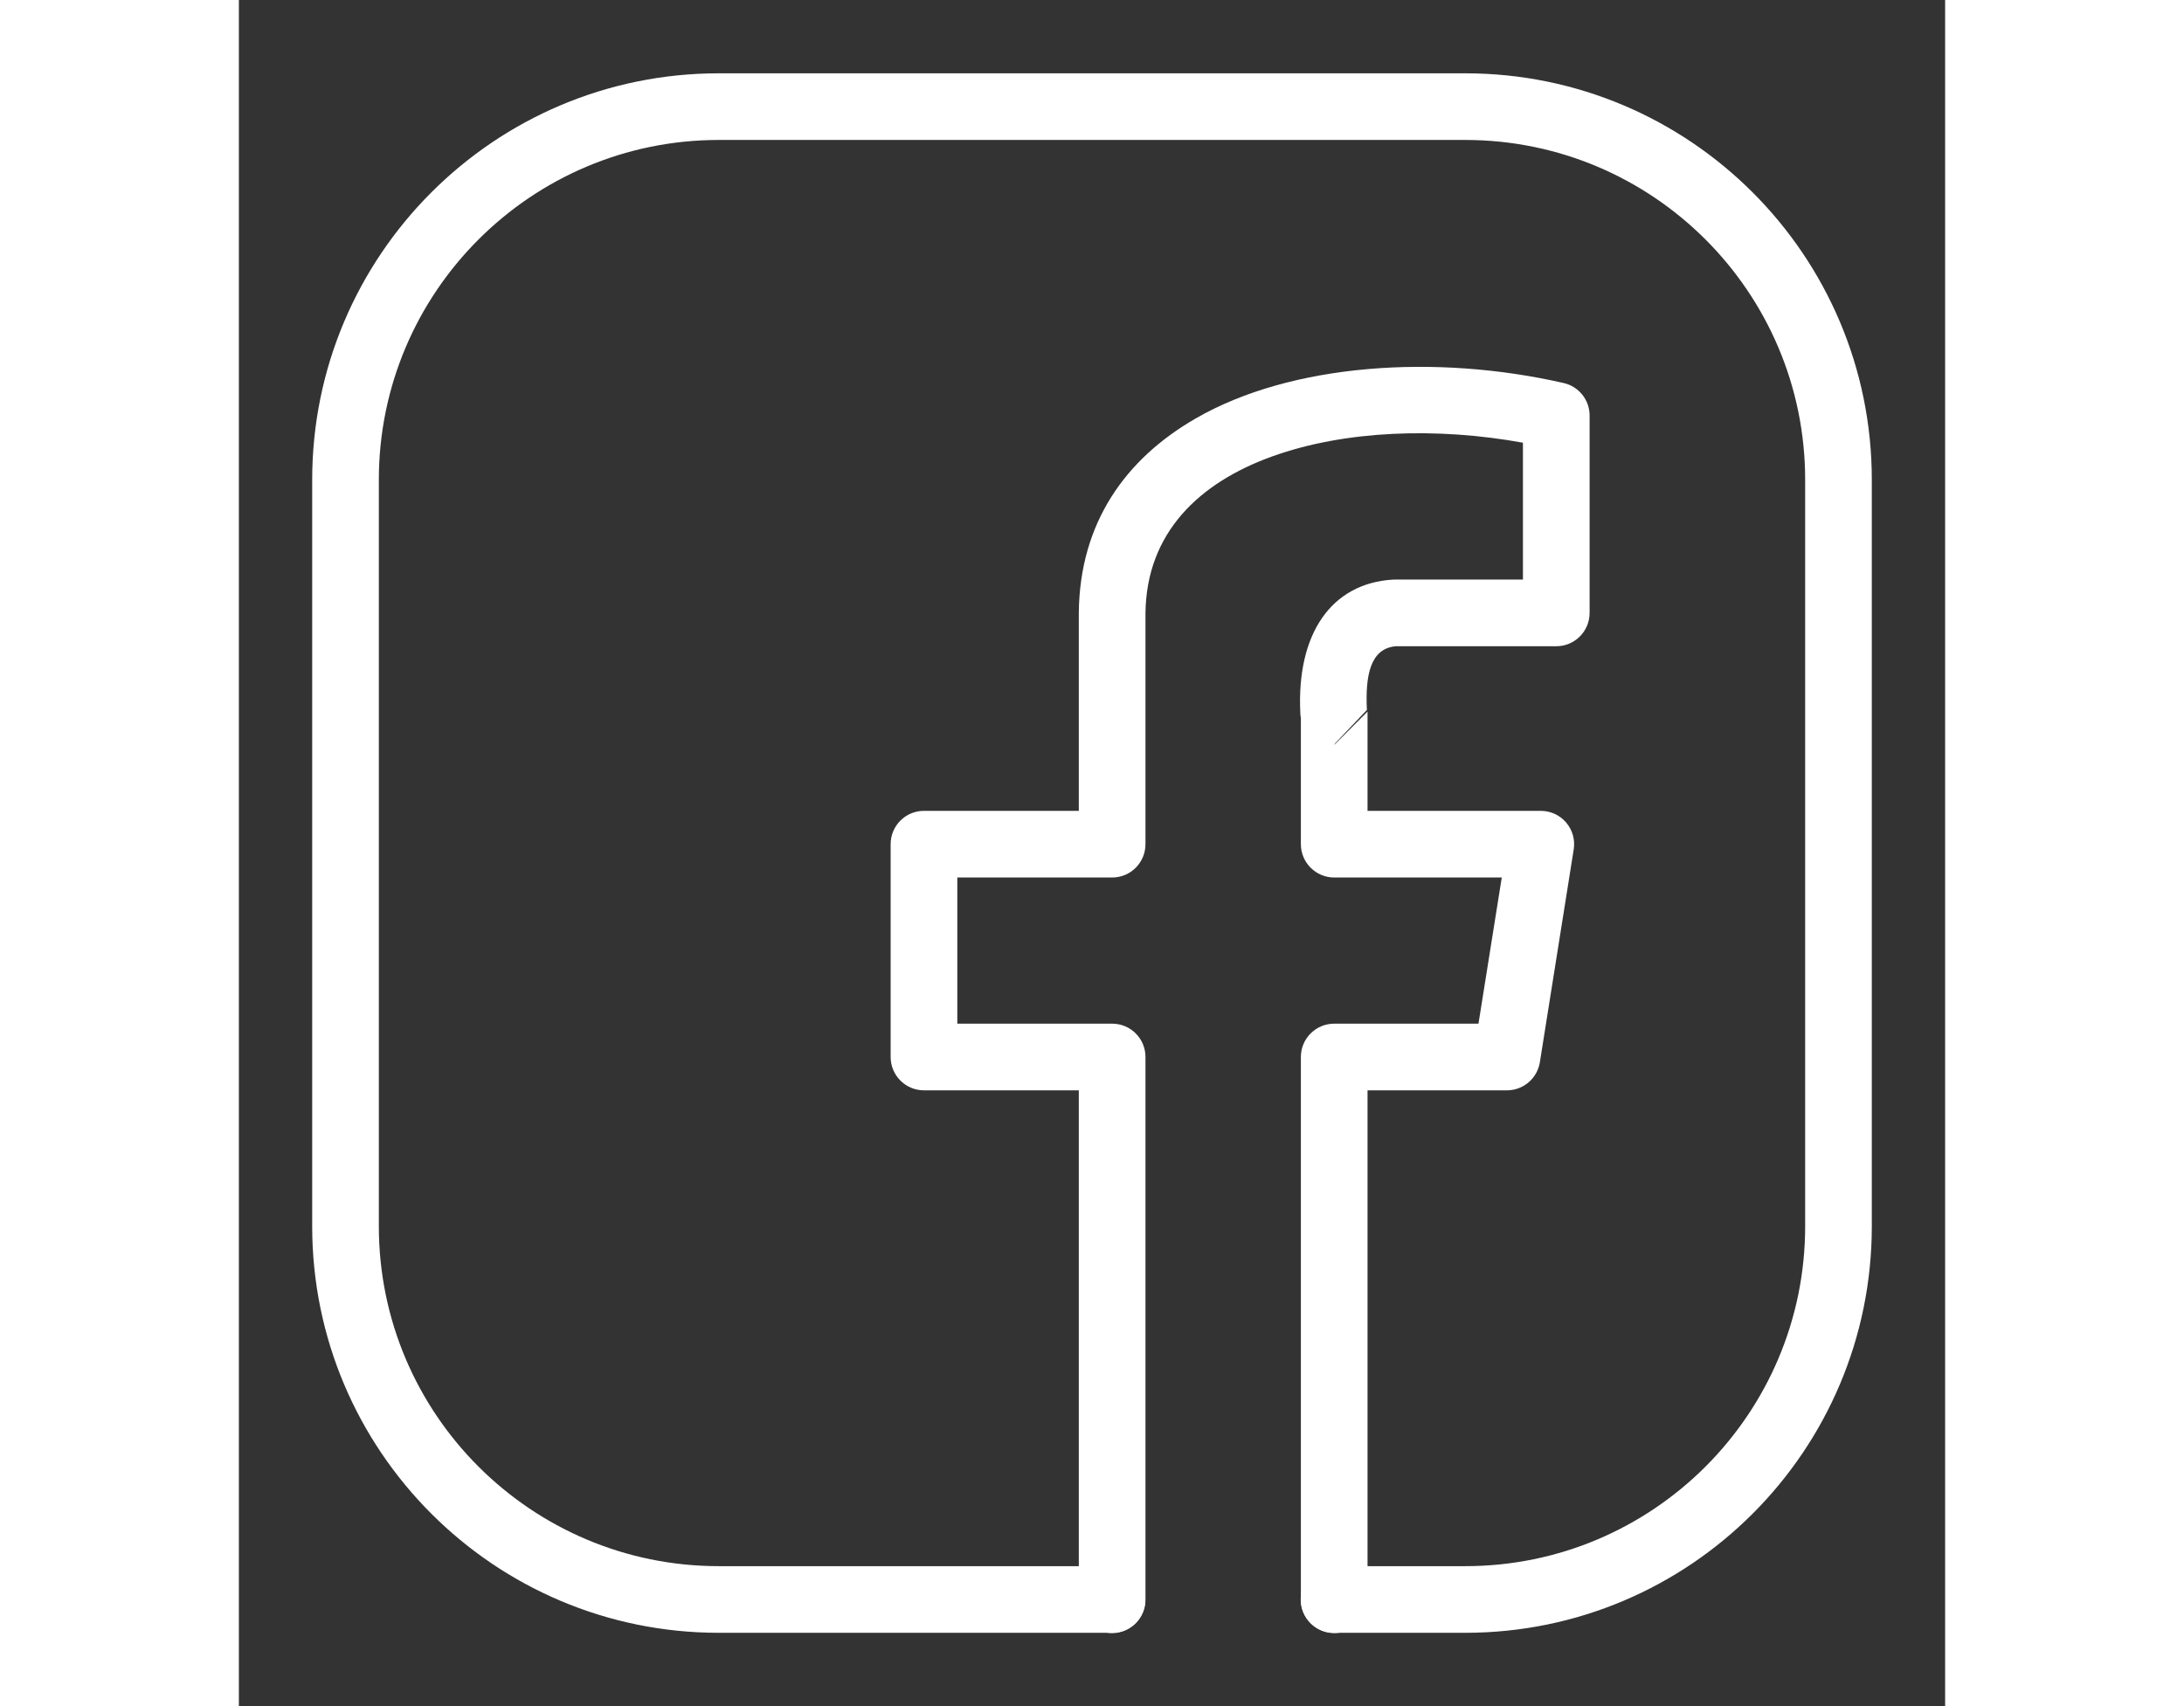
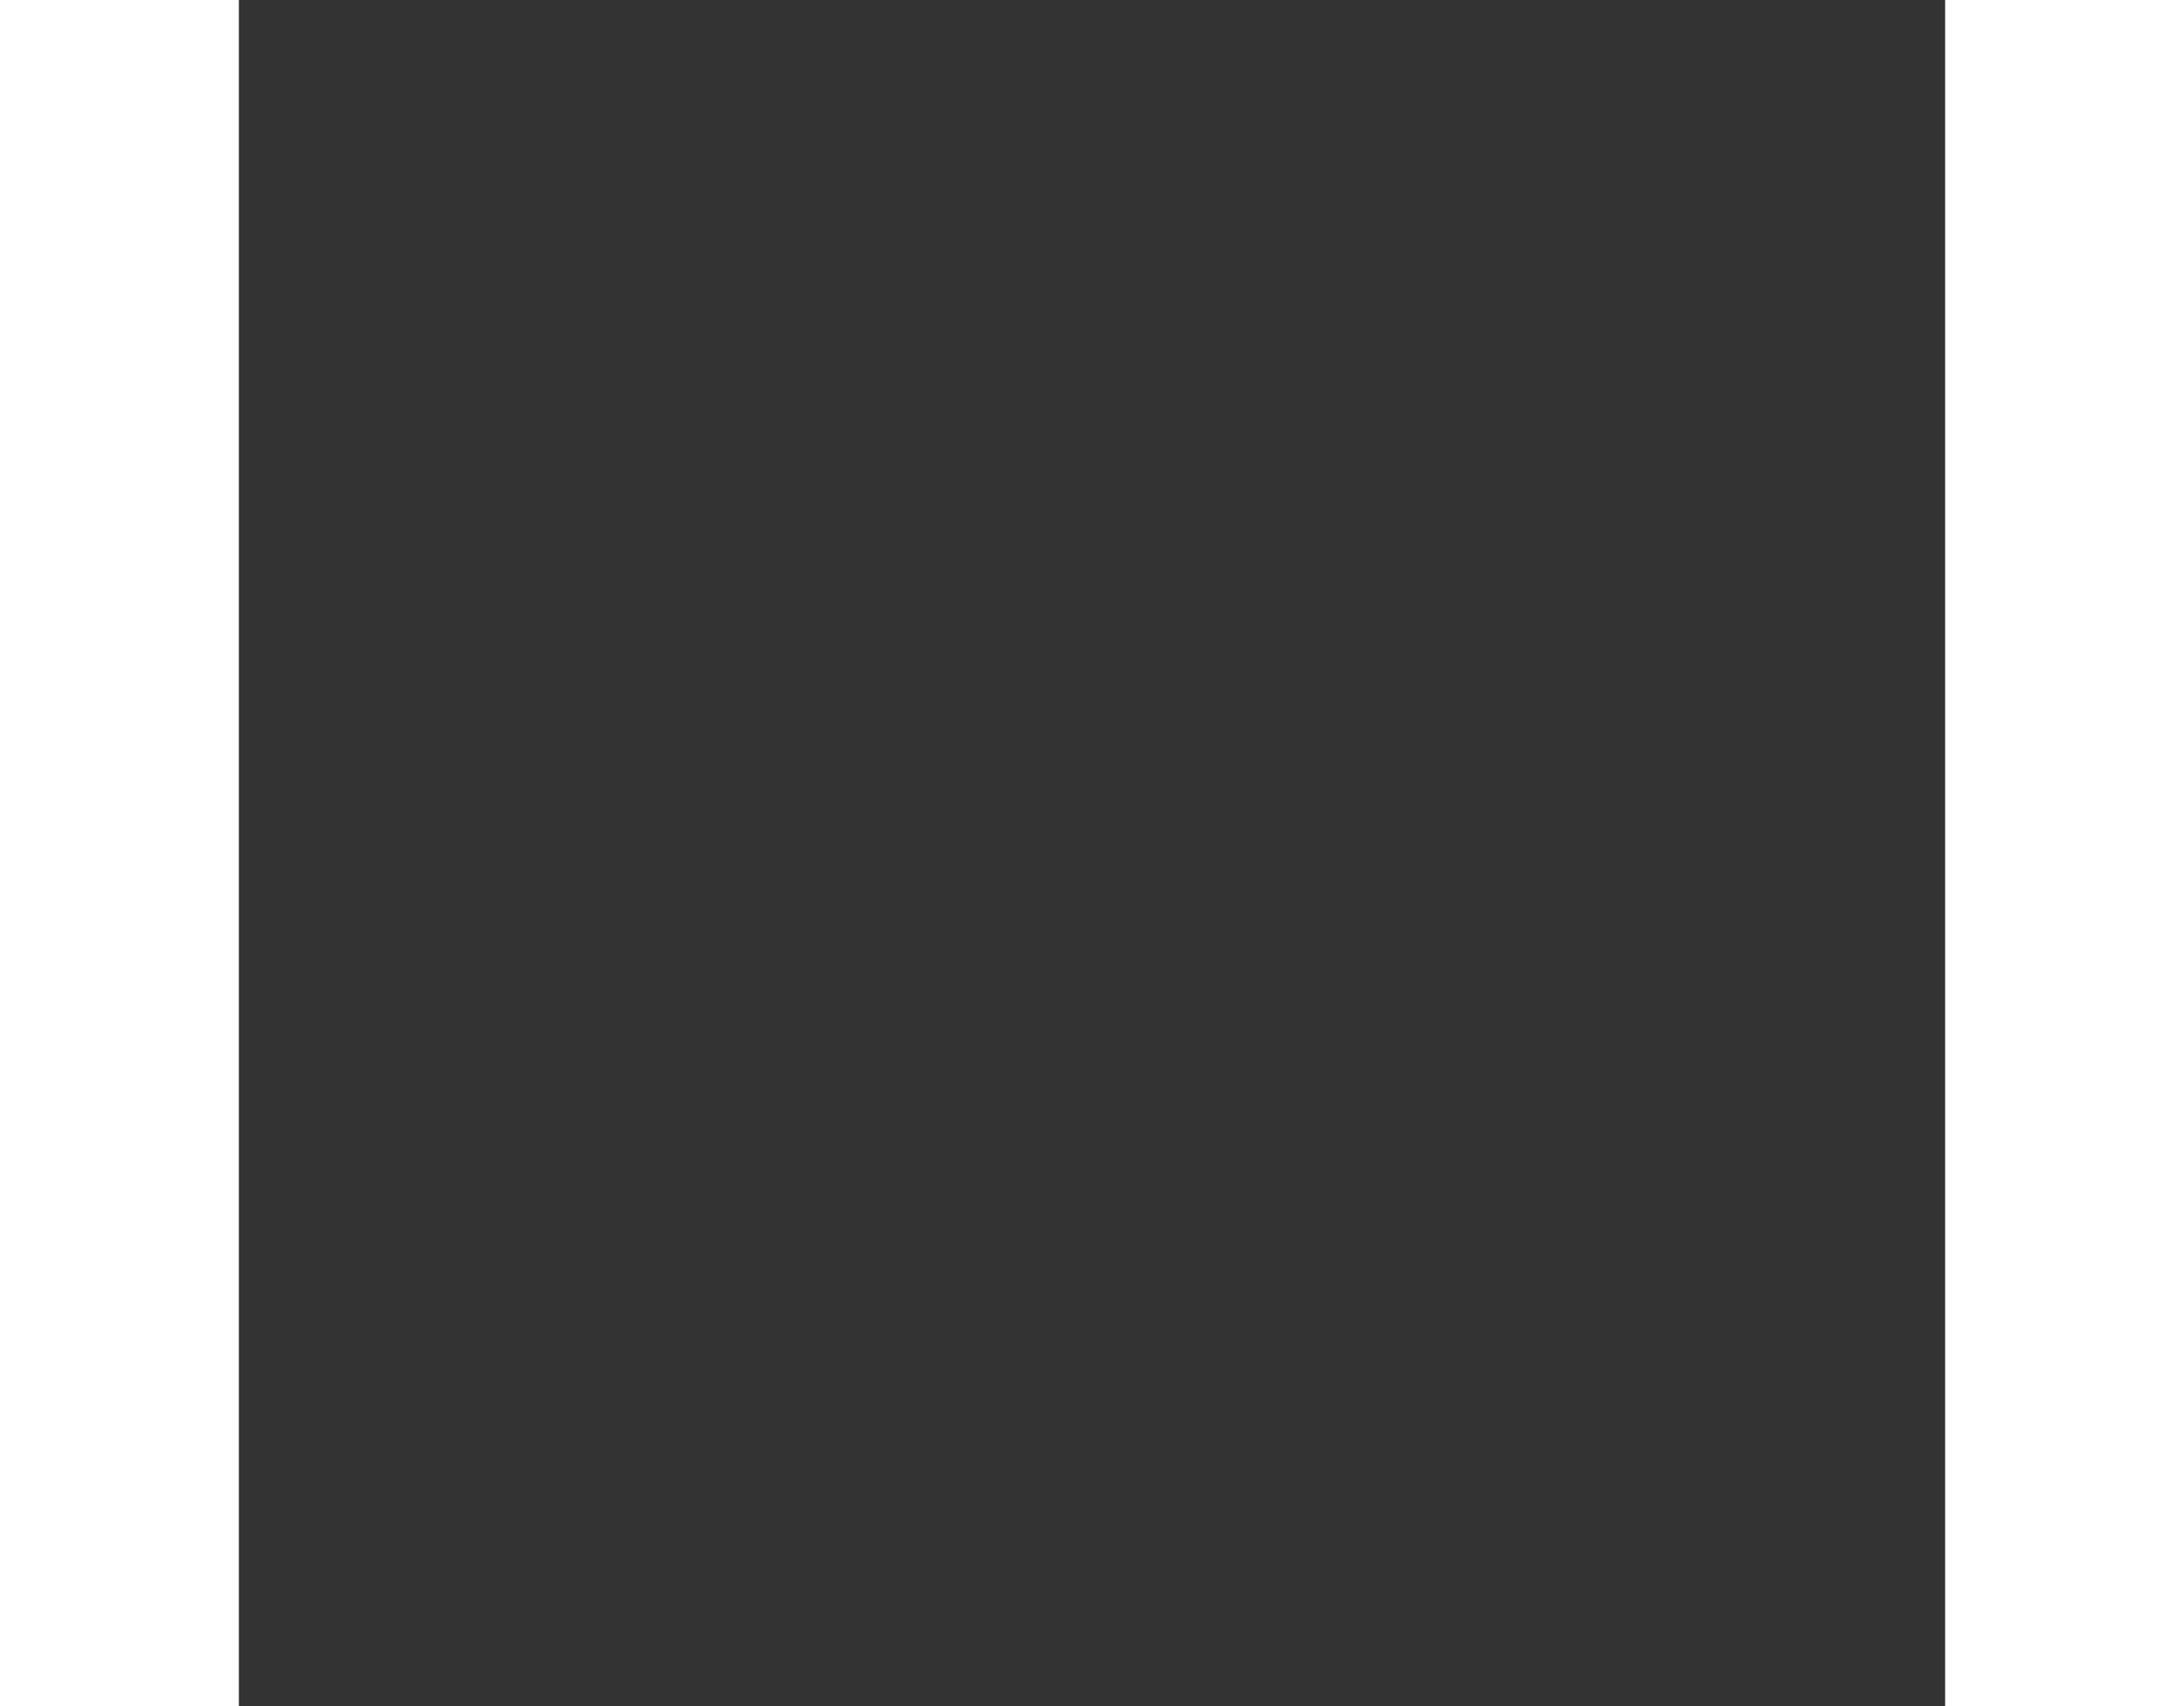
<svg xmlns="http://www.w3.org/2000/svg" height="50px" fill="#fff" style="fill-rule:evenodd;clip-rule:evenodd;stroke-linejoin:round;stroke-miterlimit:2;" version="1.1" viewBox="0 0 64 64" width="100%" xml:space="preserve">
  <rect x="0" y="0" width="64" height="64" fill="#333333" stroke="none" />
  <rect height="64" id="Artboard1" style="fill:none;" width="64" x="0" y="0" />
  <g id="Artboard11">
-     <path d="M41.078,61.25L46,61.25C54.417,61.25 61.25,54.417 61.25,46C61.25,46 61.25,18 61.25,18C61.25,9.583 54.417,2.75 46,2.75L18,2.75C9.583,2.75 2.75,9.583 2.75,18L2.75,46C2.75,54.417 9.583,61.25 18,61.25C18,61.25 32.75,61.25 32.75,61.25C33.44,61.25 34,60.69 34,60C34,59.31 33.44,58.75 32.75,58.75L18,58.75C10.963,58.75 5.25,53.037 5.25,46L5.25,18C5.25,10.963 10.963,5.25 18,5.25L46,5.25C53.037,5.25 58.75,10.963 58.75,18L58.75,46C58.75,53.037 53.037,58.75 46,58.75L41.078,58.75C40.388,58.75 39.828,59.31 39.828,60C39.828,60.69 40.388,61.25 41.078,61.25Z" />
    <g transform="matrix(1.851,0,0,1.851,-5.017,-16.171)">
-       <path d="M24.231,23.286L24.231,25.844C24.231,26.217 24.534,26.52 24.907,26.52L28.302,26.52C28.302,26.52 27.83,29.482 27.83,29.482C27.83,29.482 24.907,29.482 24.907,29.482C24.534,29.482 24.231,29.784 24.231,30.157L24.231,41.157C24.231,41.53 24.534,41.833 24.907,41.833C25.279,41.833 25.582,41.53 25.582,41.157L25.582,30.833C25.582,30.833 28.407,30.833 28.407,30.833C28.739,30.833 29.021,30.591 29.074,30.264L29.76,25.95C29.791,25.755 29.735,25.556 29.607,25.406C29.479,25.255 29.291,25.169 29.093,25.169L25.582,25.169C25.582,25.169 25.582,23.157 25.582,23.157L24.907,23.833L24.924,23.802L25.569,23.124C25.535,22.433 25.634,21.879 26.154,21.833C26.157,21.833 29.407,21.833 29.407,21.833C29.78,21.833 30.082,21.53 30.082,21.157L30.082,17.157C30.082,16.842 29.864,16.569 29.557,16.499C26.977,15.909 24.044,16.095 22.099,17.217C20.68,18.035 19.751,19.326 19.731,21.15L19.731,25.169C19.731,25.169 16.593,25.169 16.593,25.169C16.22,25.169 15.918,25.471 15.918,25.844L15.918,30.157C15.918,30.53 16.22,30.833 16.593,30.833L19.731,30.833C19.731,30.833 19.731,41.157 19.731,41.157C19.731,41.53 20.034,41.833 20.407,41.833C20.779,41.833 21.082,41.53 21.082,41.157L21.082,30.157C21.082,29.784 20.78,29.482 20.407,29.482L17.269,29.482C17.269,29.482 17.269,26.52 17.269,26.52C17.269,26.52 20.407,26.52 20.407,26.52C20.78,26.52 21.082,26.217 21.082,25.844L21.082,21.162C21.101,19.525 22.18,18.516 23.645,17.988C25.127,17.453 26.992,17.393 28.731,17.708C28.731,17.708 28.731,20.482 28.731,20.482C28.731,20.482 26.133,20.482 26.133,20.482C26.119,20.482 26.106,20.482 26.092,20.483C24.852,20.559 24.14,21.575 24.22,23.191C24.221,23.223 24.225,23.255 24.231,23.286Z" />
-     </g>
+       </g>
  </g>
</svg>